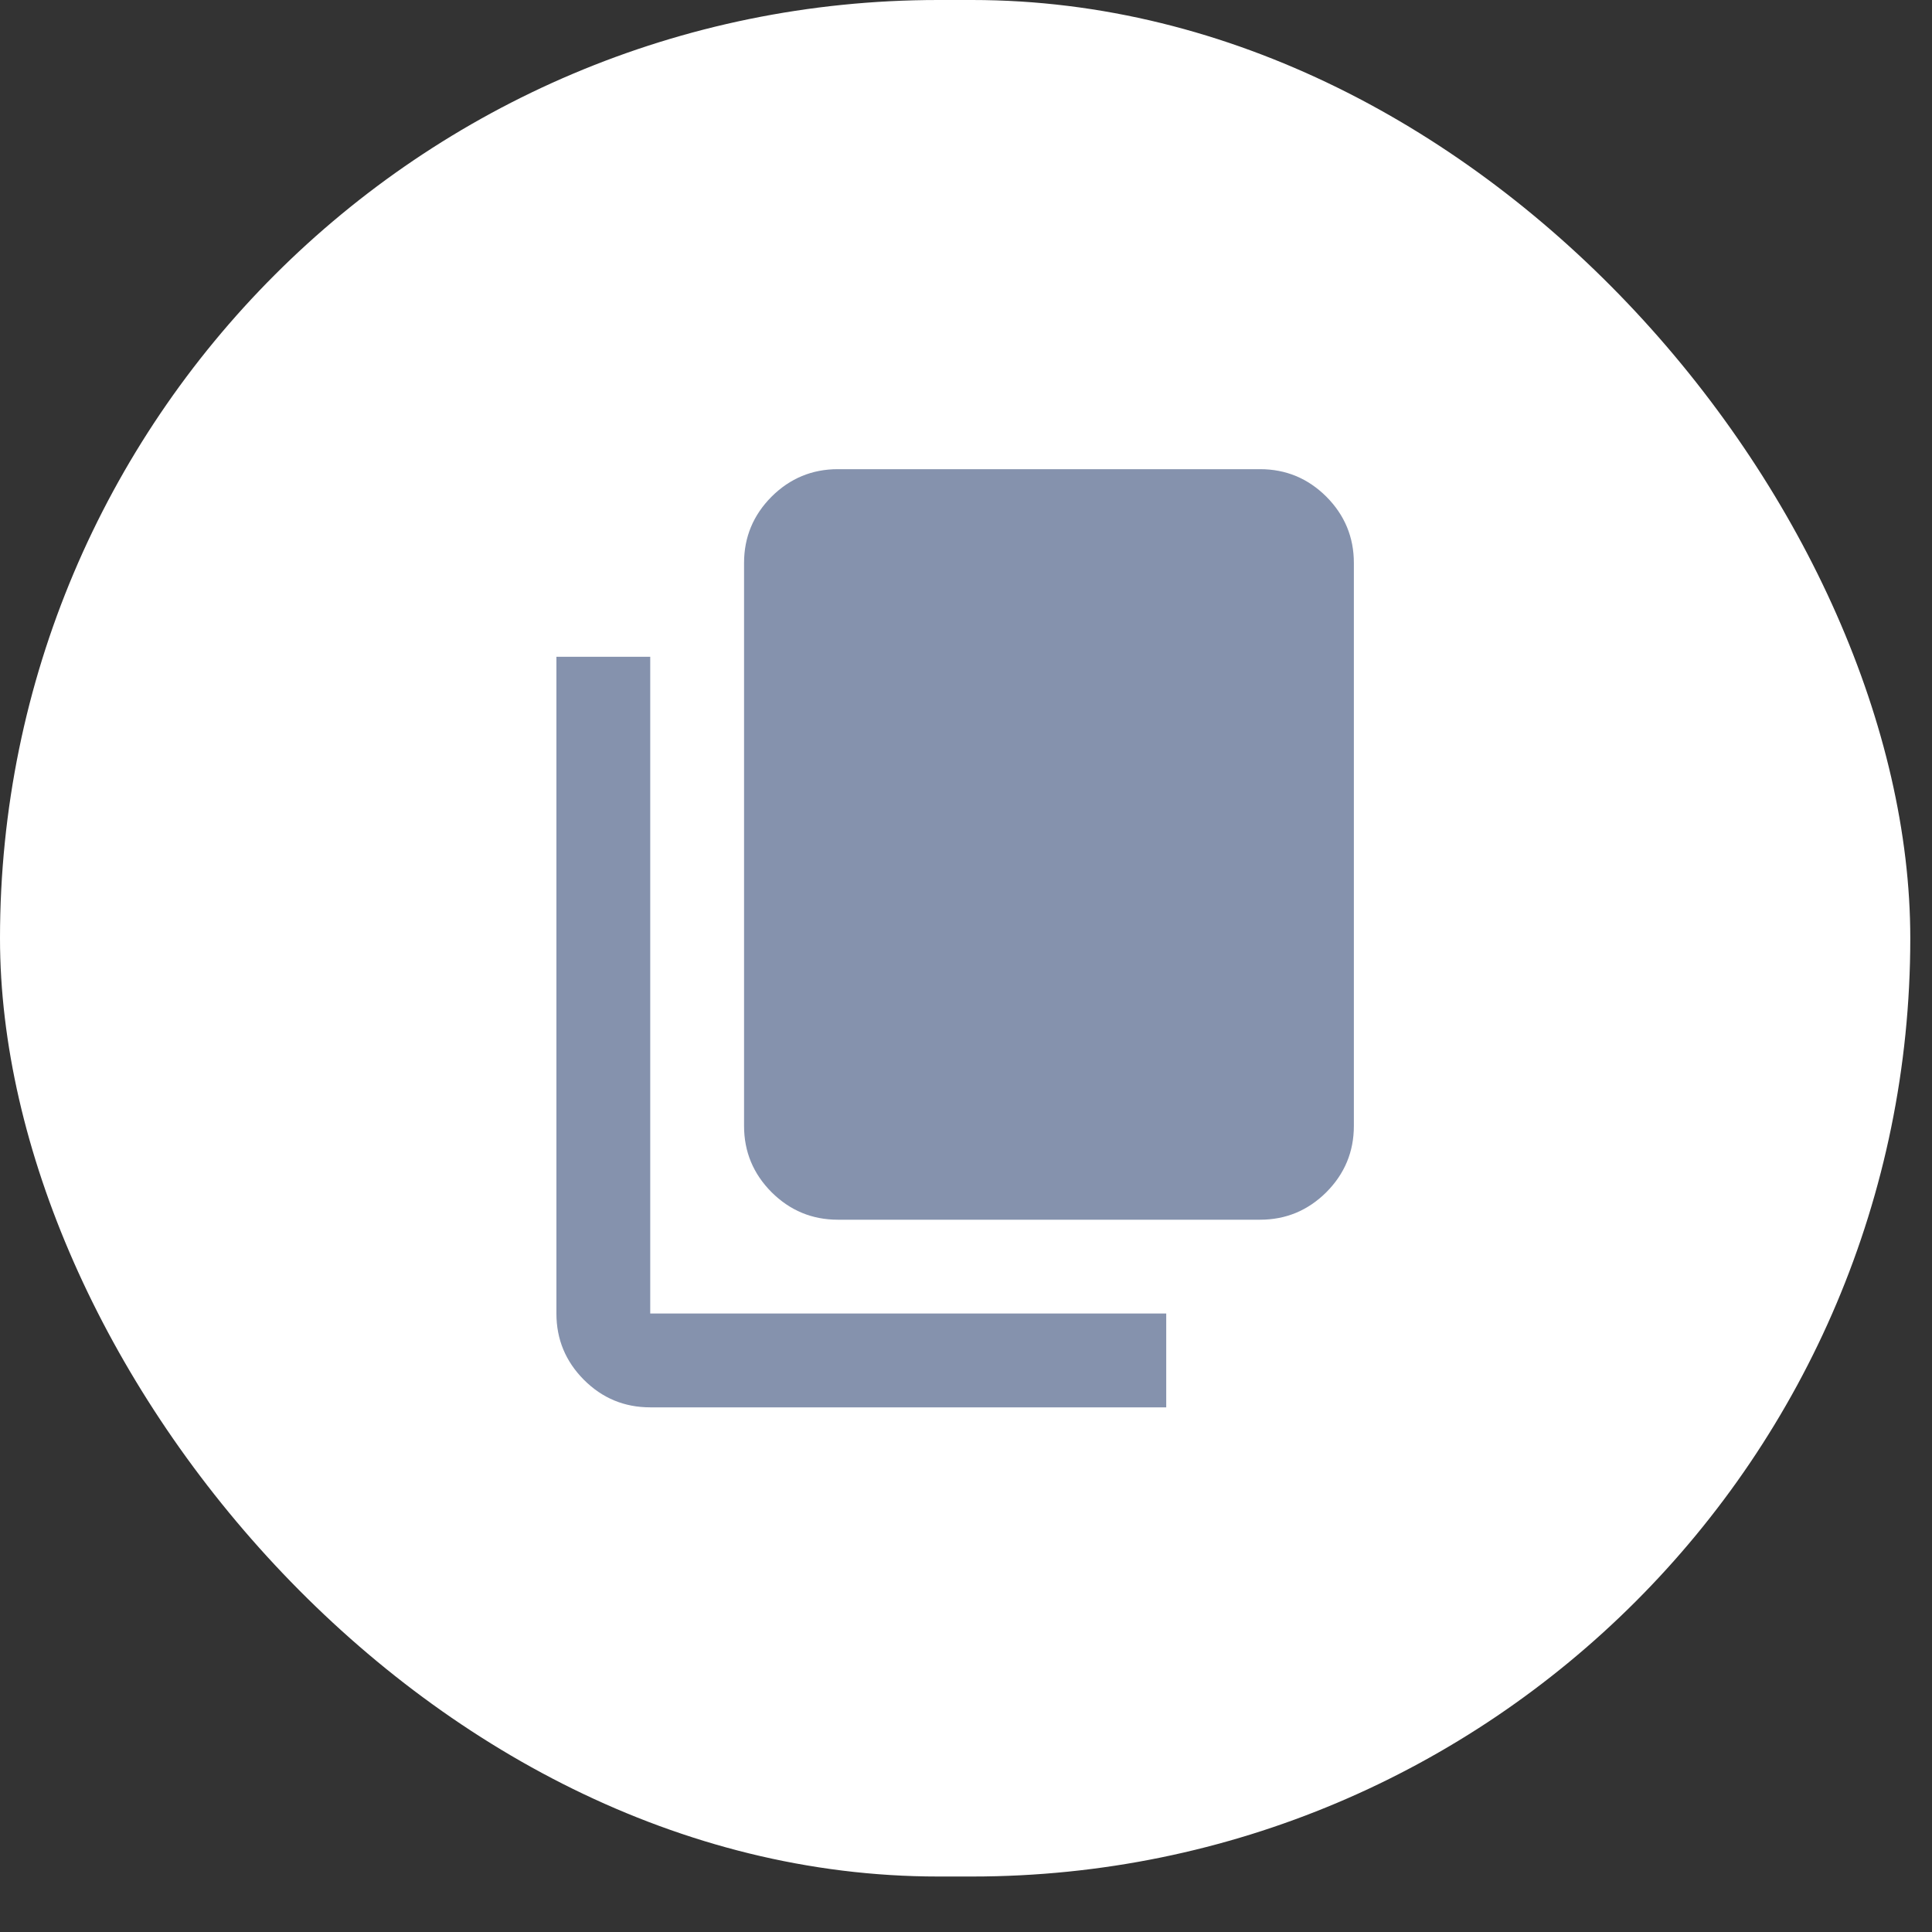
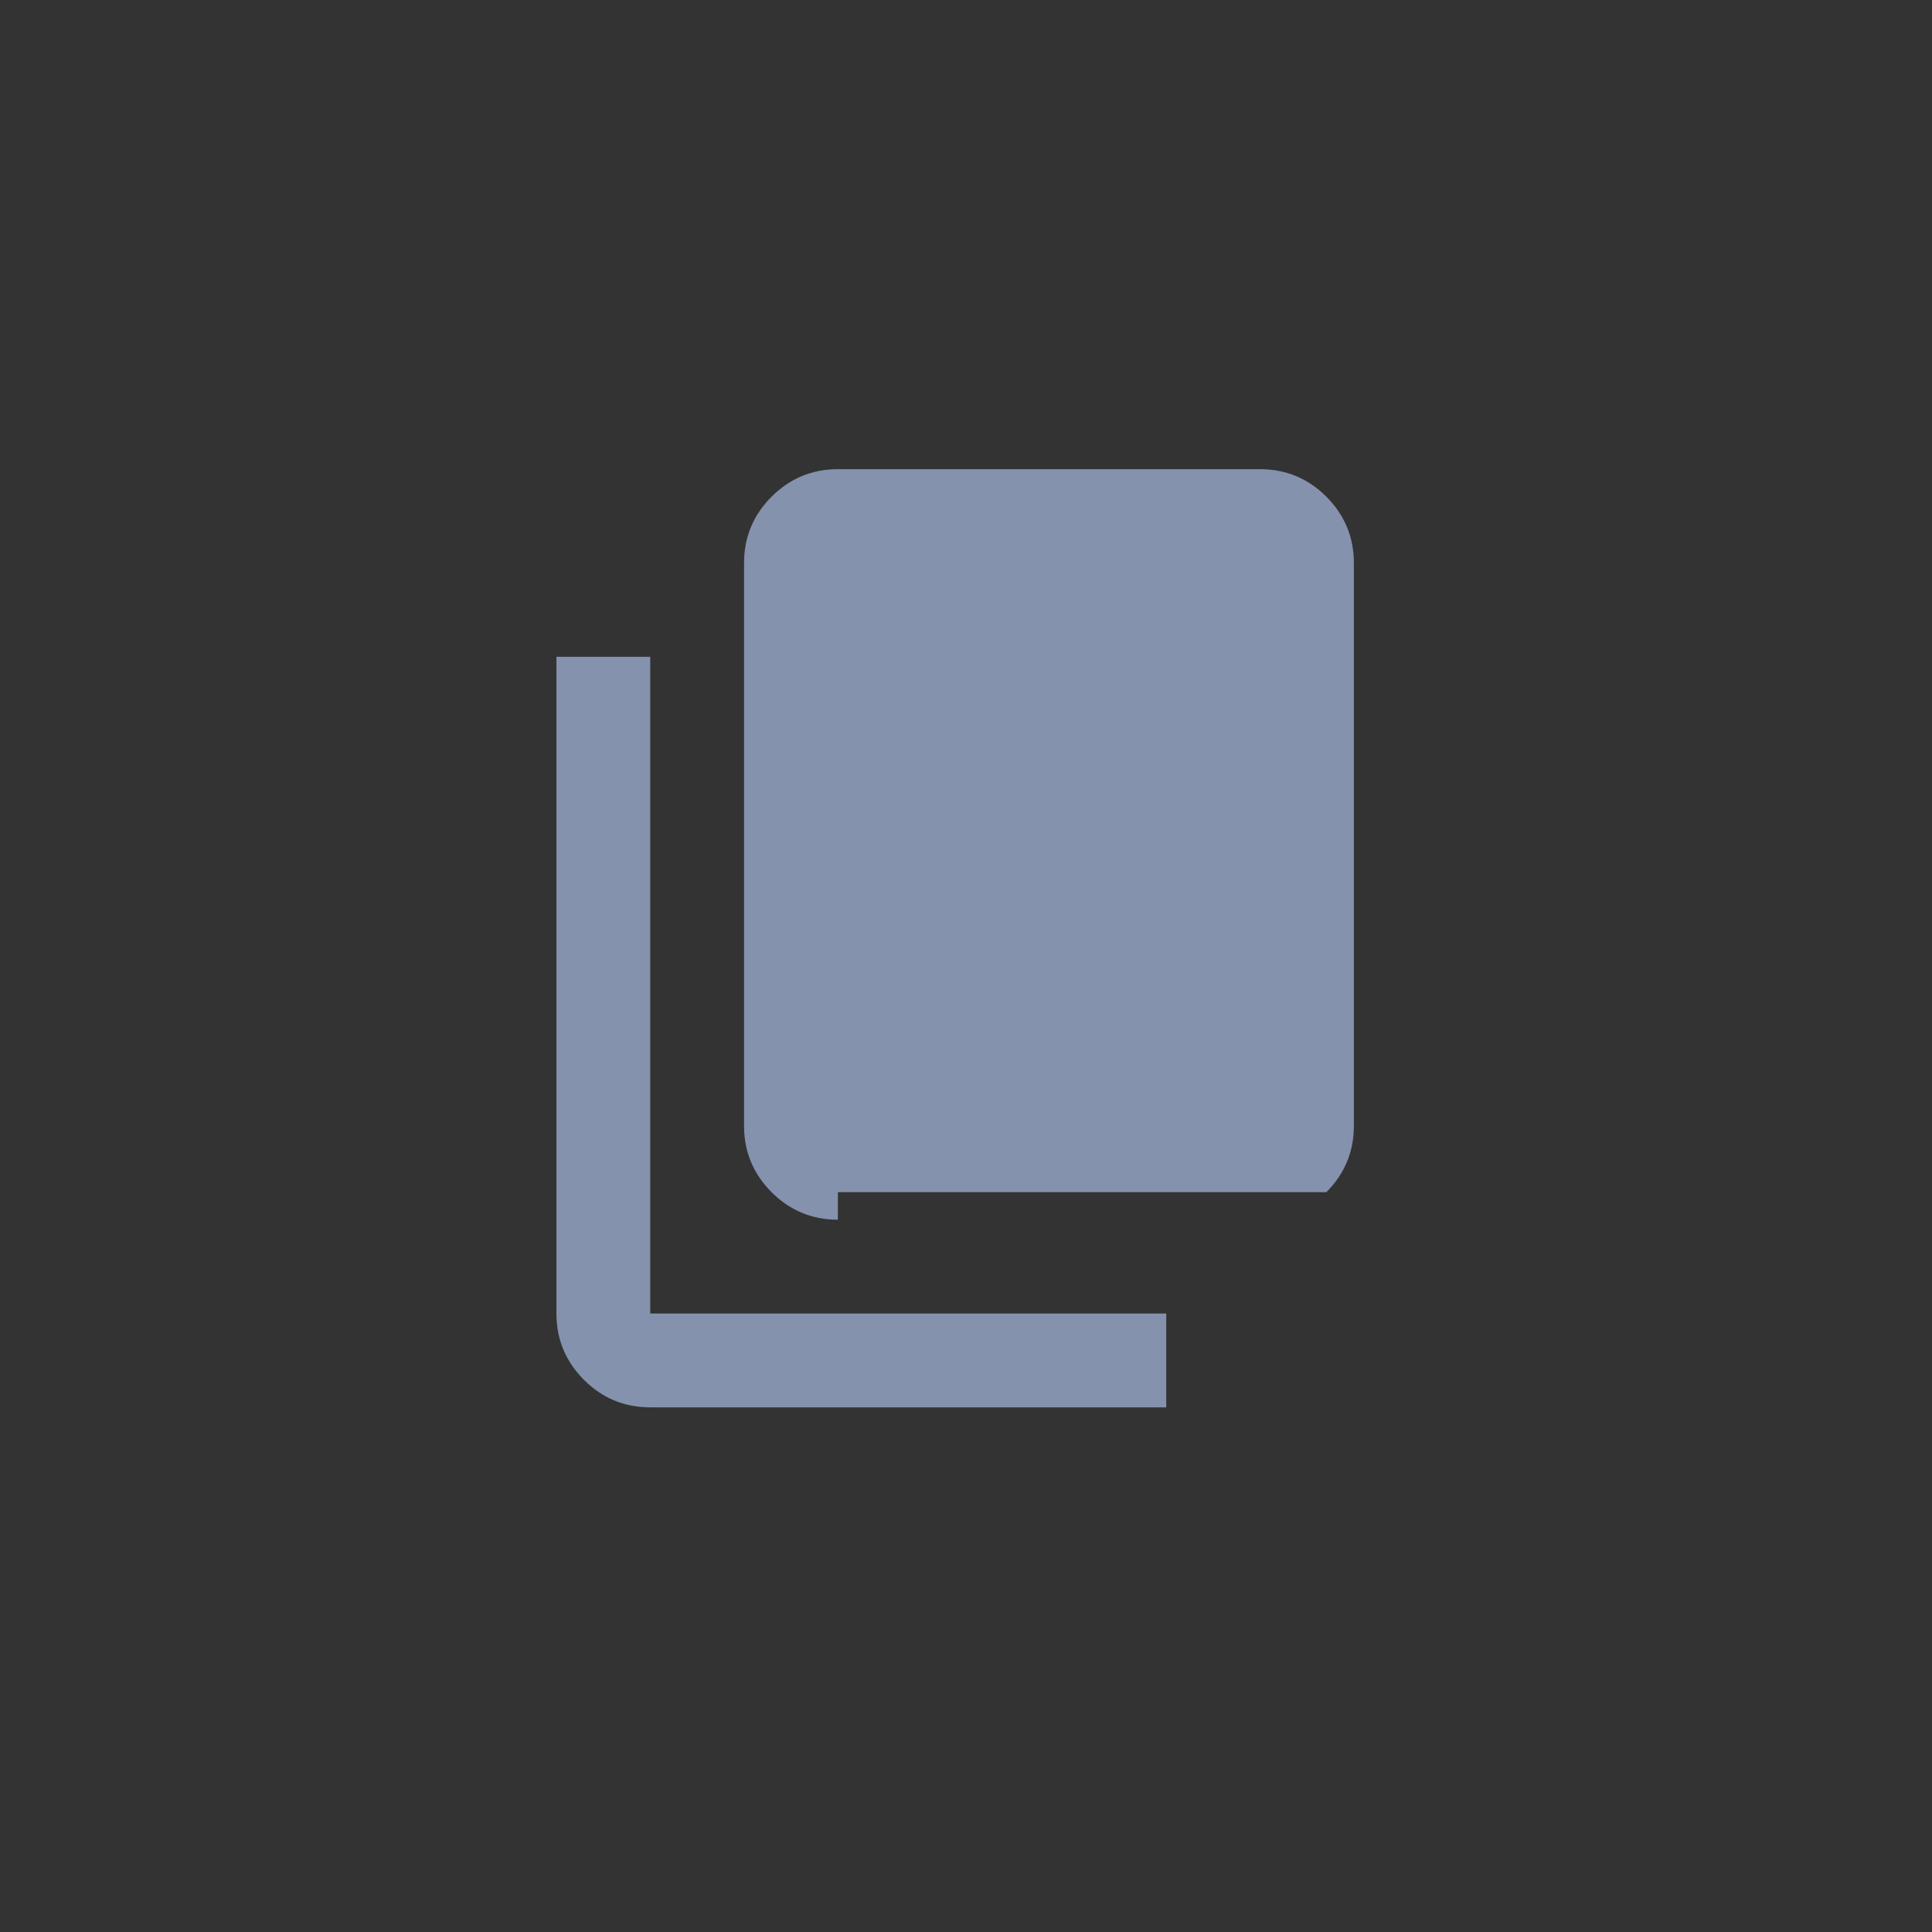
<svg xmlns="http://www.w3.org/2000/svg" width="25" height="25" viewBox="0 0 25 25" fill="none">
  <rect x="0" y="0" width="25" height="25" fill="#333333" stroke="none" />
-   <rect width="24.719" height="24.282" rx="12.141" fill="white" />
-   <path d="M10.842 15.783C10.508 15.783 10.222 15.664 9.984 15.427C9.747 15.189 9.628 14.903 9.628 14.569V7.285C9.628 6.951 9.747 6.665 9.984 6.427C10.222 6.19 10.508 6.071 10.842 6.071H16.305C16.639 6.071 16.925 6.19 17.163 6.427C17.4 6.665 17.519 6.951 17.519 7.285V14.569C17.519 14.903 17.4 15.189 17.163 15.427C16.925 15.664 16.639 15.783 16.305 15.783H10.842ZM8.414 18.211C8.08 18.211 7.794 18.093 7.556 17.855C7.319 17.617 7.2 17.331 7.2 16.997V8.499H8.414V16.997H15.091V18.211H8.414Z" fill="#8592AD" />
+   <path d="M10.842 15.783C10.508 15.783 10.222 15.664 9.984 15.427C9.747 15.189 9.628 14.903 9.628 14.569V7.285C9.628 6.951 9.747 6.665 9.984 6.427C10.222 6.19 10.508 6.071 10.842 6.071H16.305C16.639 6.071 16.925 6.19 17.163 6.427C17.4 6.665 17.519 6.951 17.519 7.285V14.569C17.519 14.903 17.4 15.189 17.163 15.427H10.842ZM8.414 18.211C8.08 18.211 7.794 18.093 7.556 17.855C7.319 17.617 7.2 17.331 7.2 16.997V8.499H8.414V16.997H15.091V18.211H8.414Z" fill="#8592AD" />
</svg>